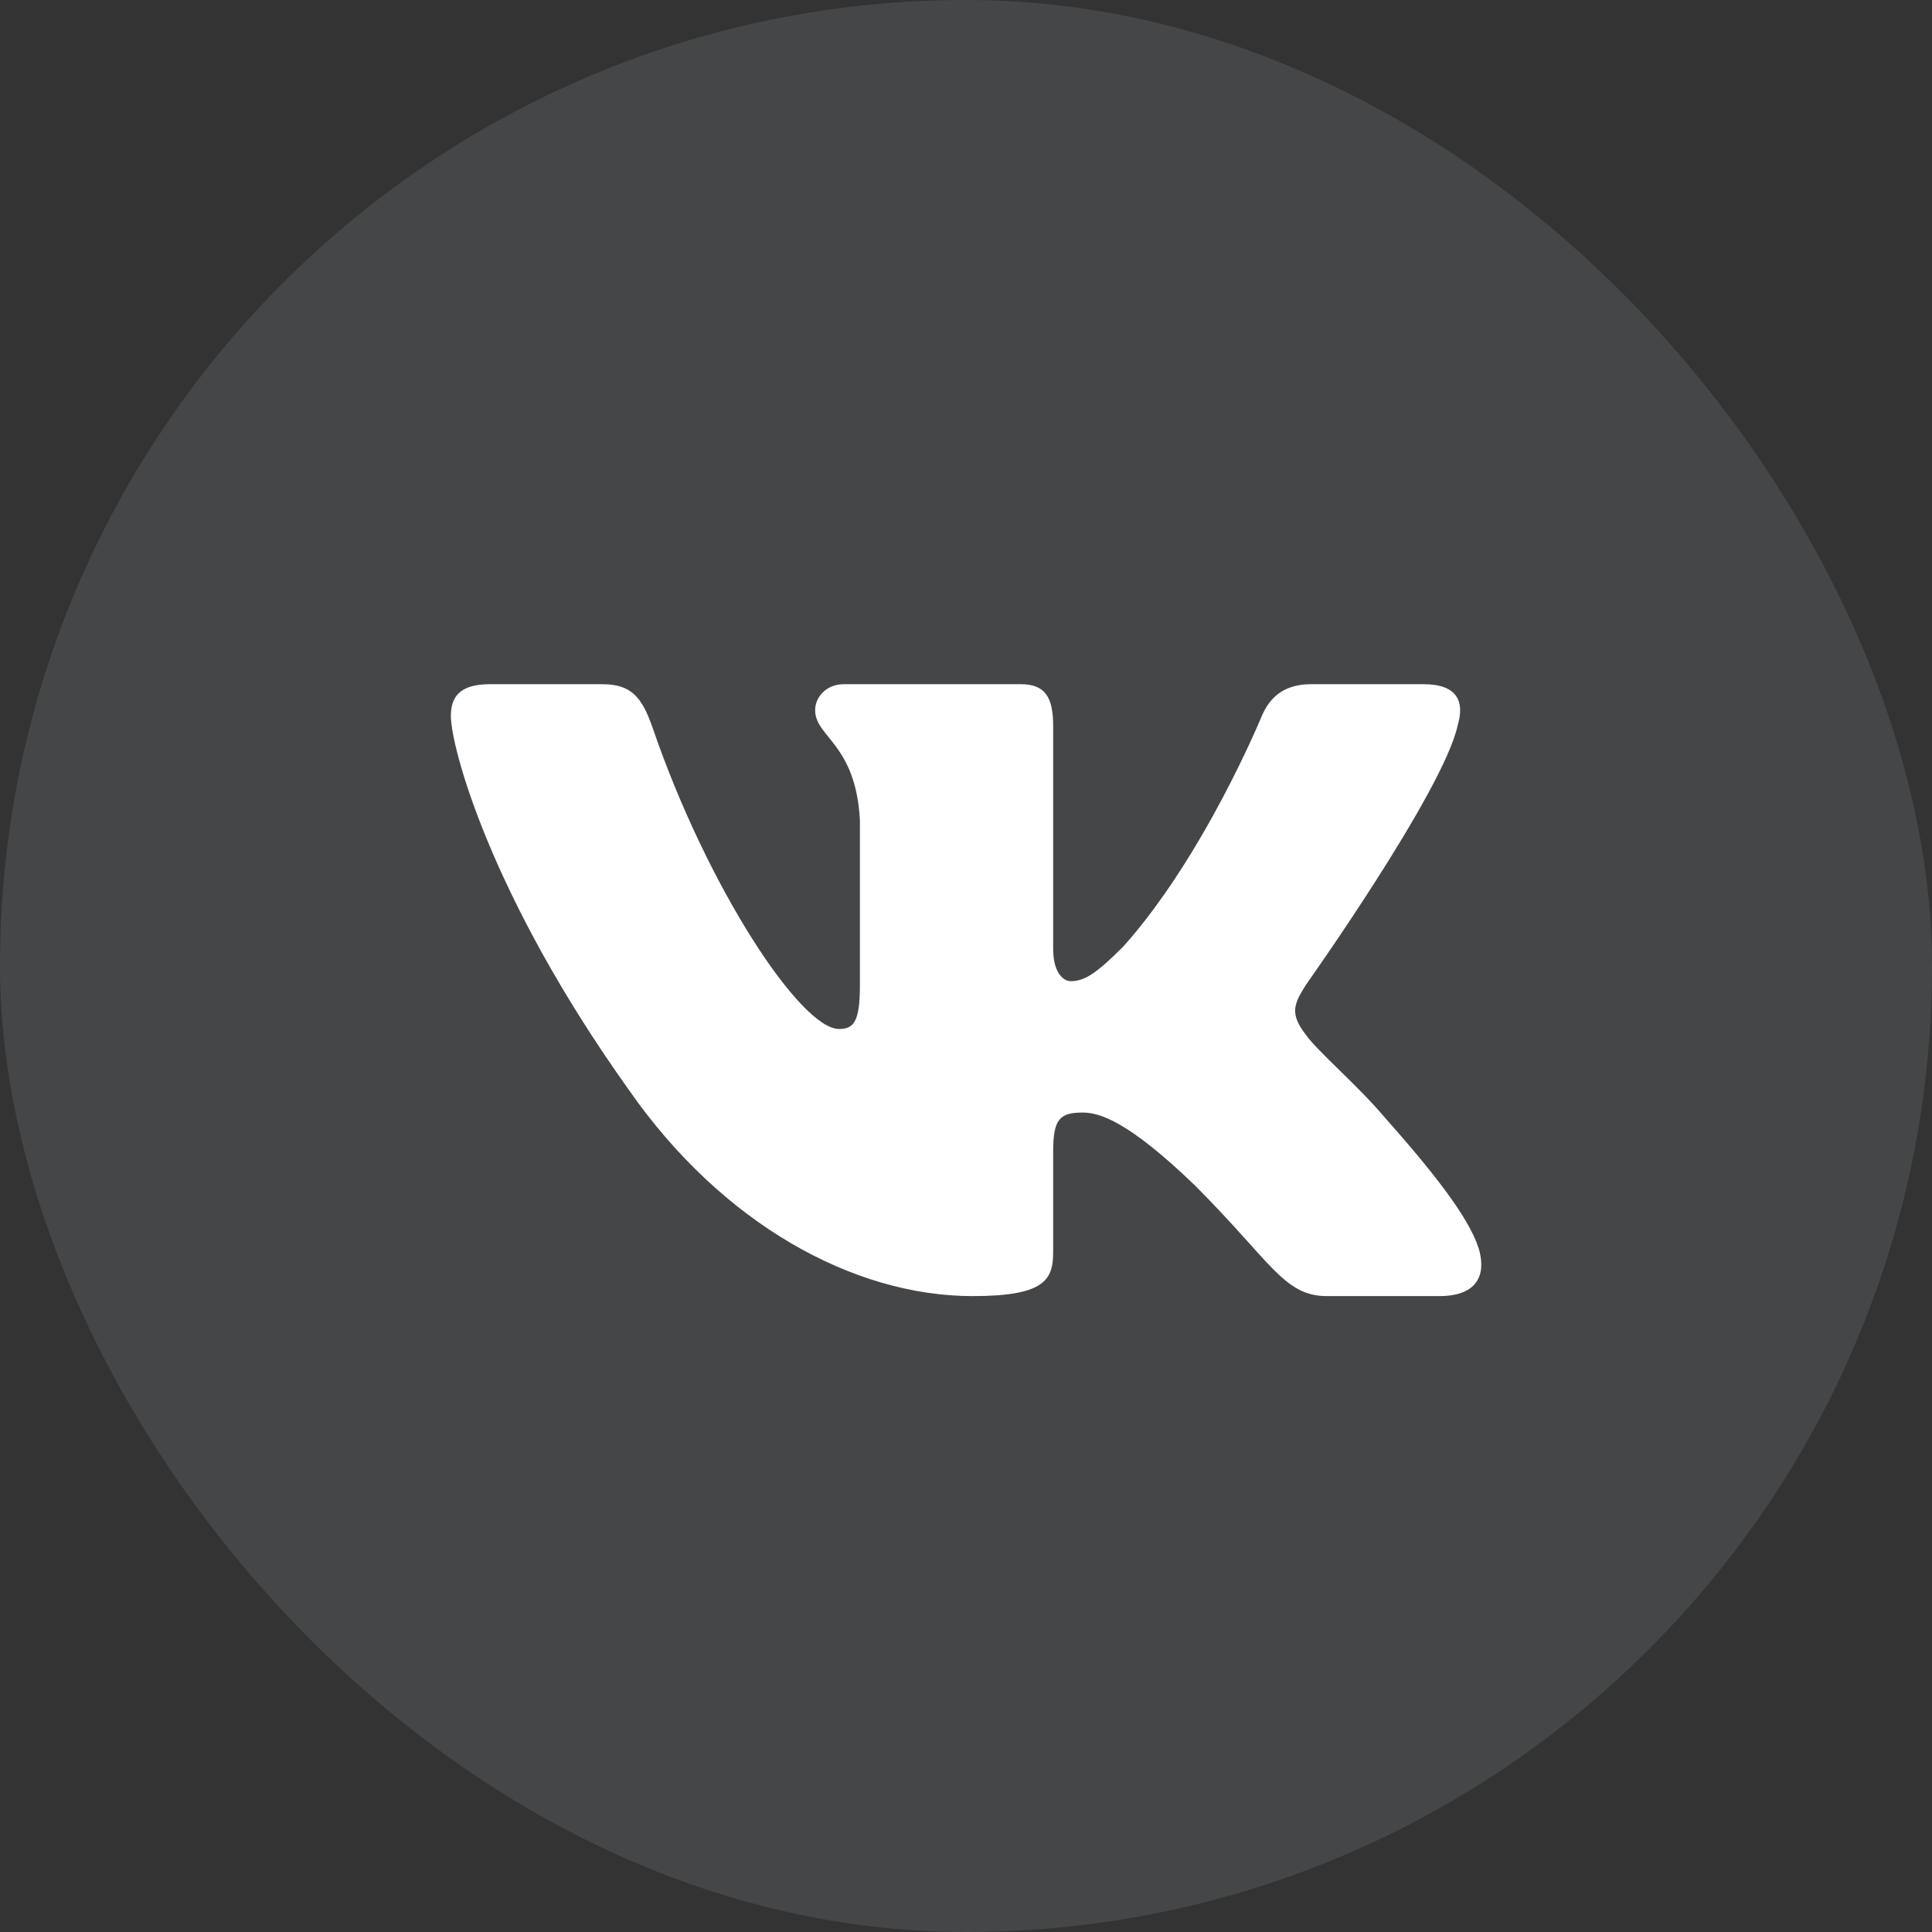
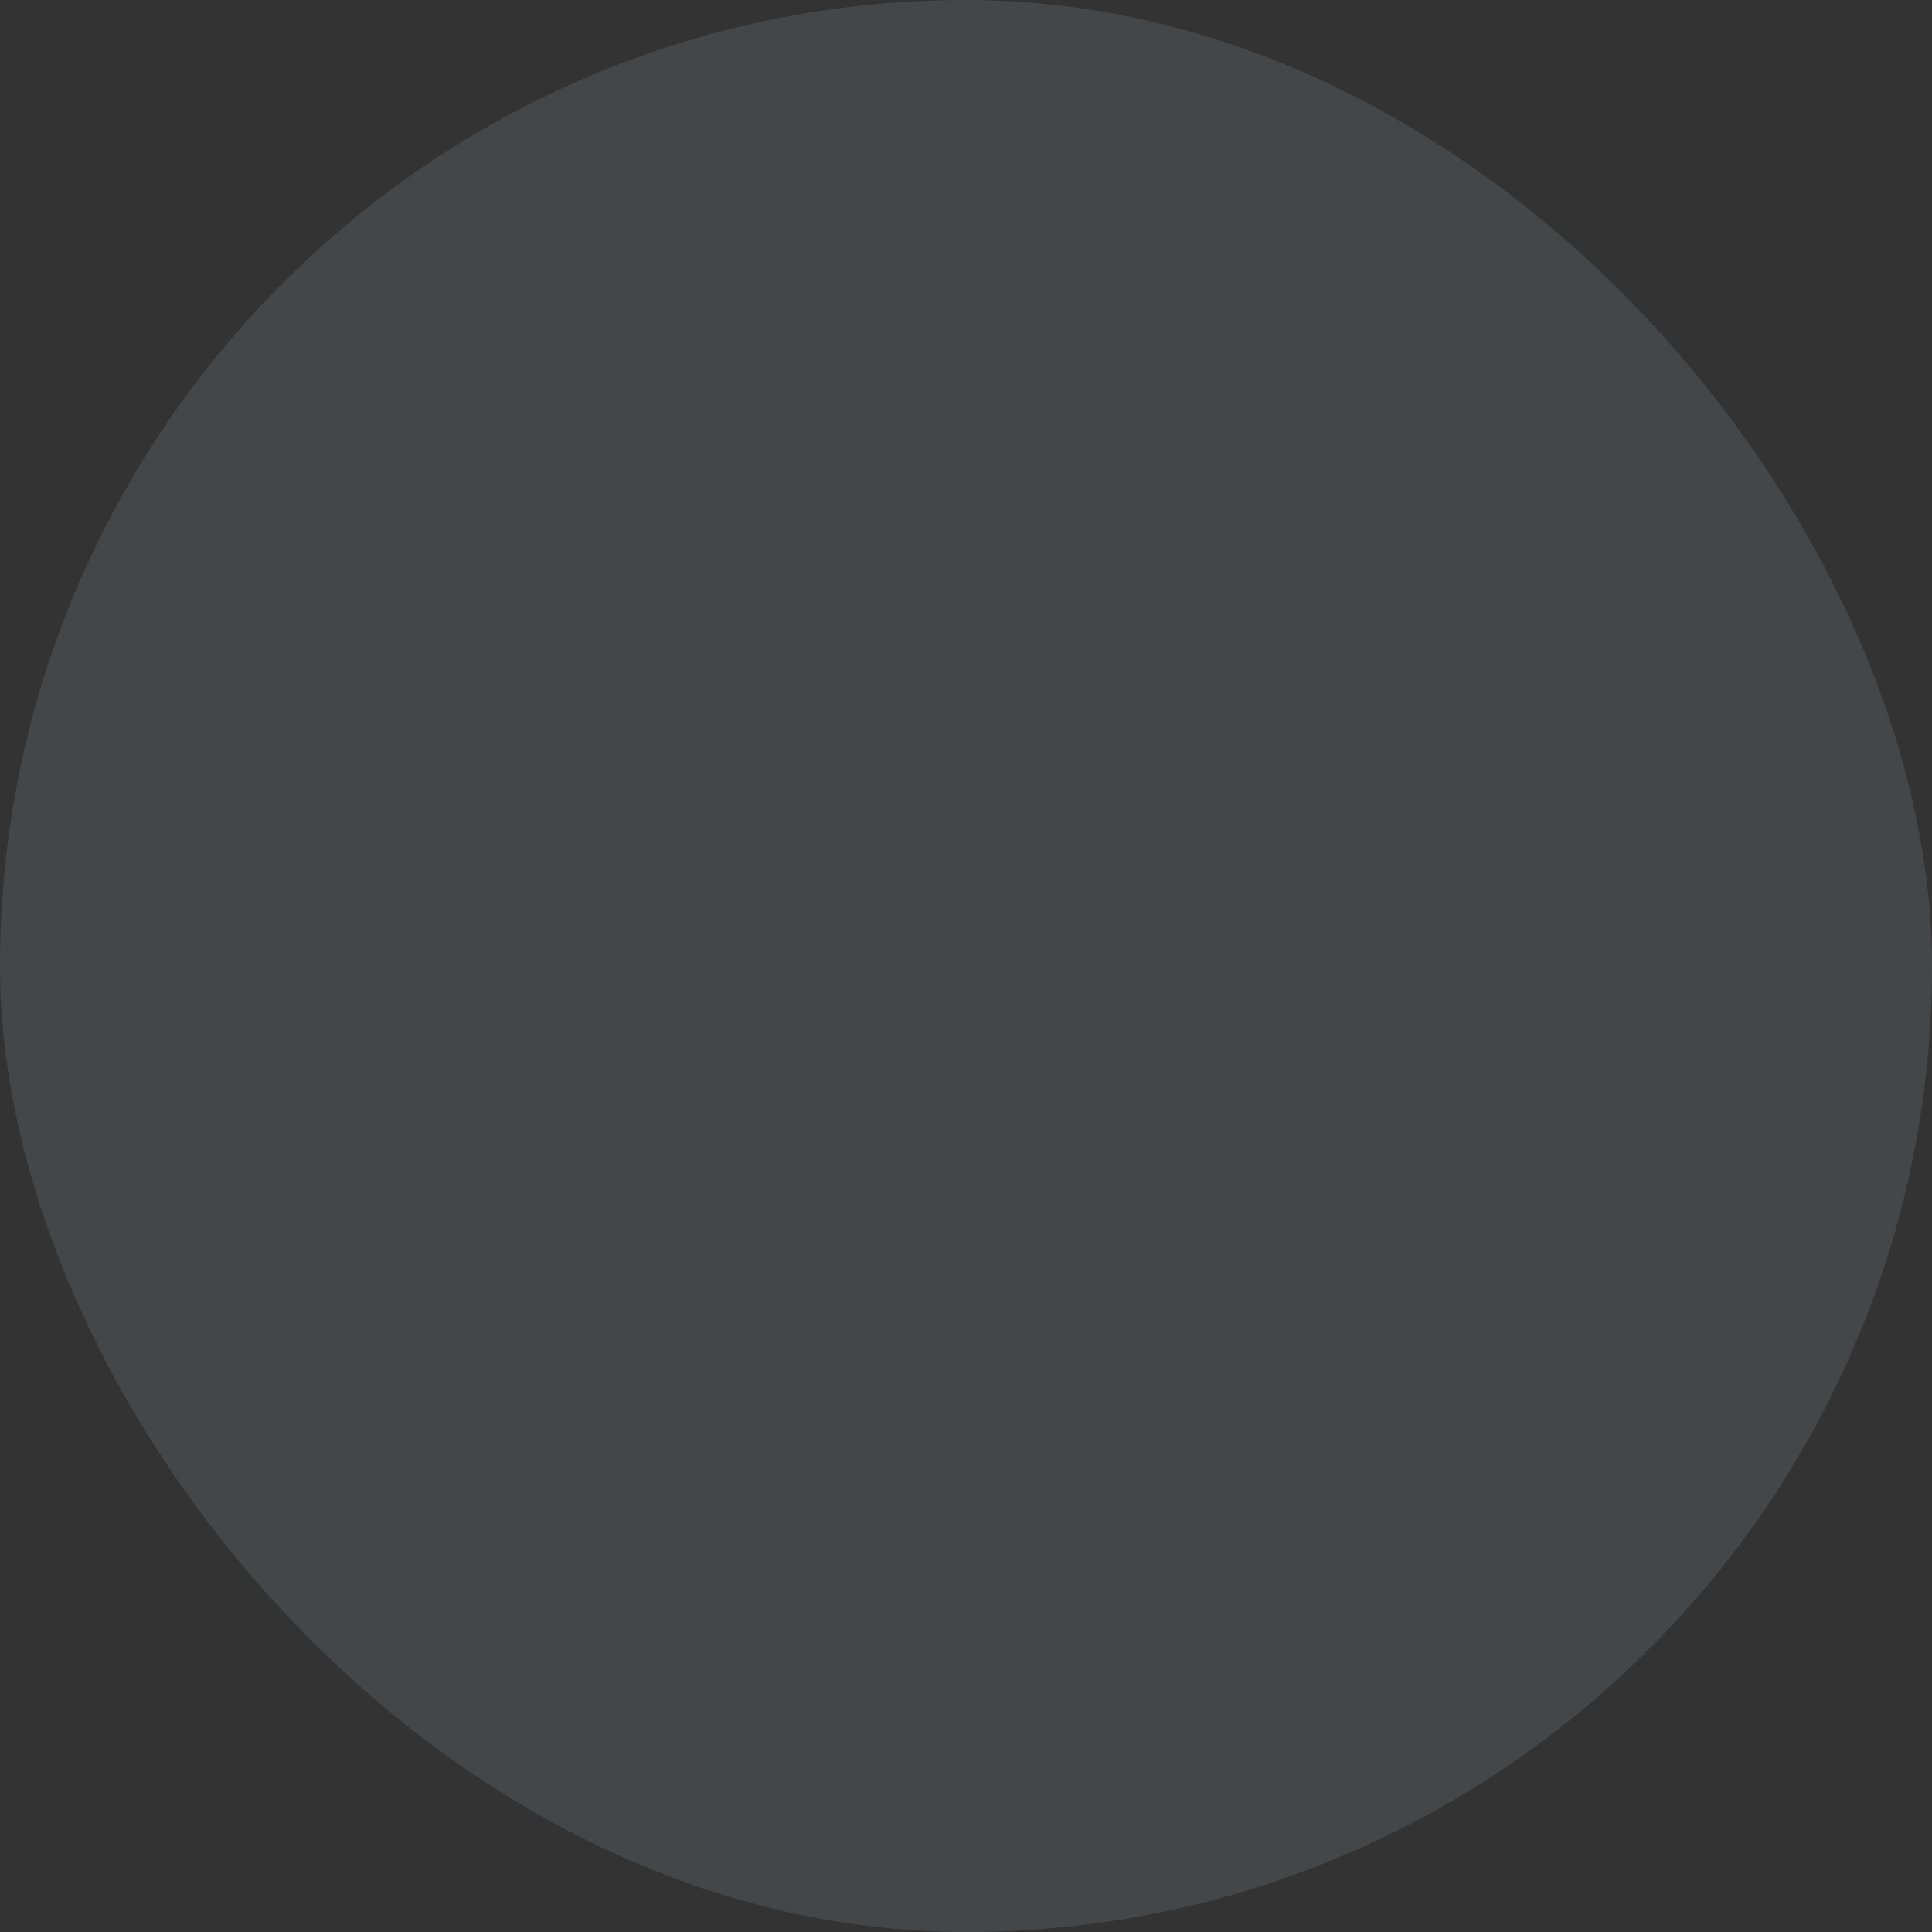
<svg xmlns="http://www.w3.org/2000/svg" width="35" height="35" viewBox="0 0 35 35" fill="none">
  <rect x="0" y="0" width="35" height="35" fill="#333333" stroke="none" />
  <rect width="35" height="35" rx="17.5" fill="#E6F2FF" fill-opacity="0.1" />
-   <path fill-rule="evenodd" clip-rule="evenodd" d="M26.406 13.145C26.536 12.713 26.406 12.395 25.789 12.395H23.747C23.227 12.395 22.988 12.669 22.858 12.972C22.858 12.972 21.82 15.503 20.349 17.148C19.872 17.624 19.656 17.775 19.396 17.775C19.267 17.775 19.079 17.624 19.079 17.191V13.145C19.079 12.626 18.928 12.395 18.495 12.395H15.286C14.962 12.395 14.767 12.636 14.767 12.864C14.767 13.356 15.502 13.47 15.578 14.854V17.862C15.578 18.521 15.459 18.641 15.199 18.641C14.507 18.641 12.823 16.098 11.824 13.188C11.629 12.623 11.432 12.395 10.91 12.395H8.868C8.285 12.395 8.168 12.669 8.168 12.972C8.168 13.513 8.86 16.196 11.392 19.744C13.079 22.167 15.457 23.48 17.62 23.48C18.918 23.48 19.079 23.189 19.079 22.686V20.855C19.079 20.271 19.202 20.155 19.613 20.155C19.916 20.155 20.435 20.306 21.647 21.475C23.031 22.859 23.259 23.48 24.038 23.48H26.081C26.664 23.48 26.956 23.189 26.787 22.613C26.603 22.039 25.942 21.207 25.065 20.22C24.589 19.657 23.875 19.052 23.659 18.749C23.356 18.359 23.442 18.186 23.659 17.84C23.659 17.84 26.147 14.335 26.406 13.145Z" fill="white" />
</svg>